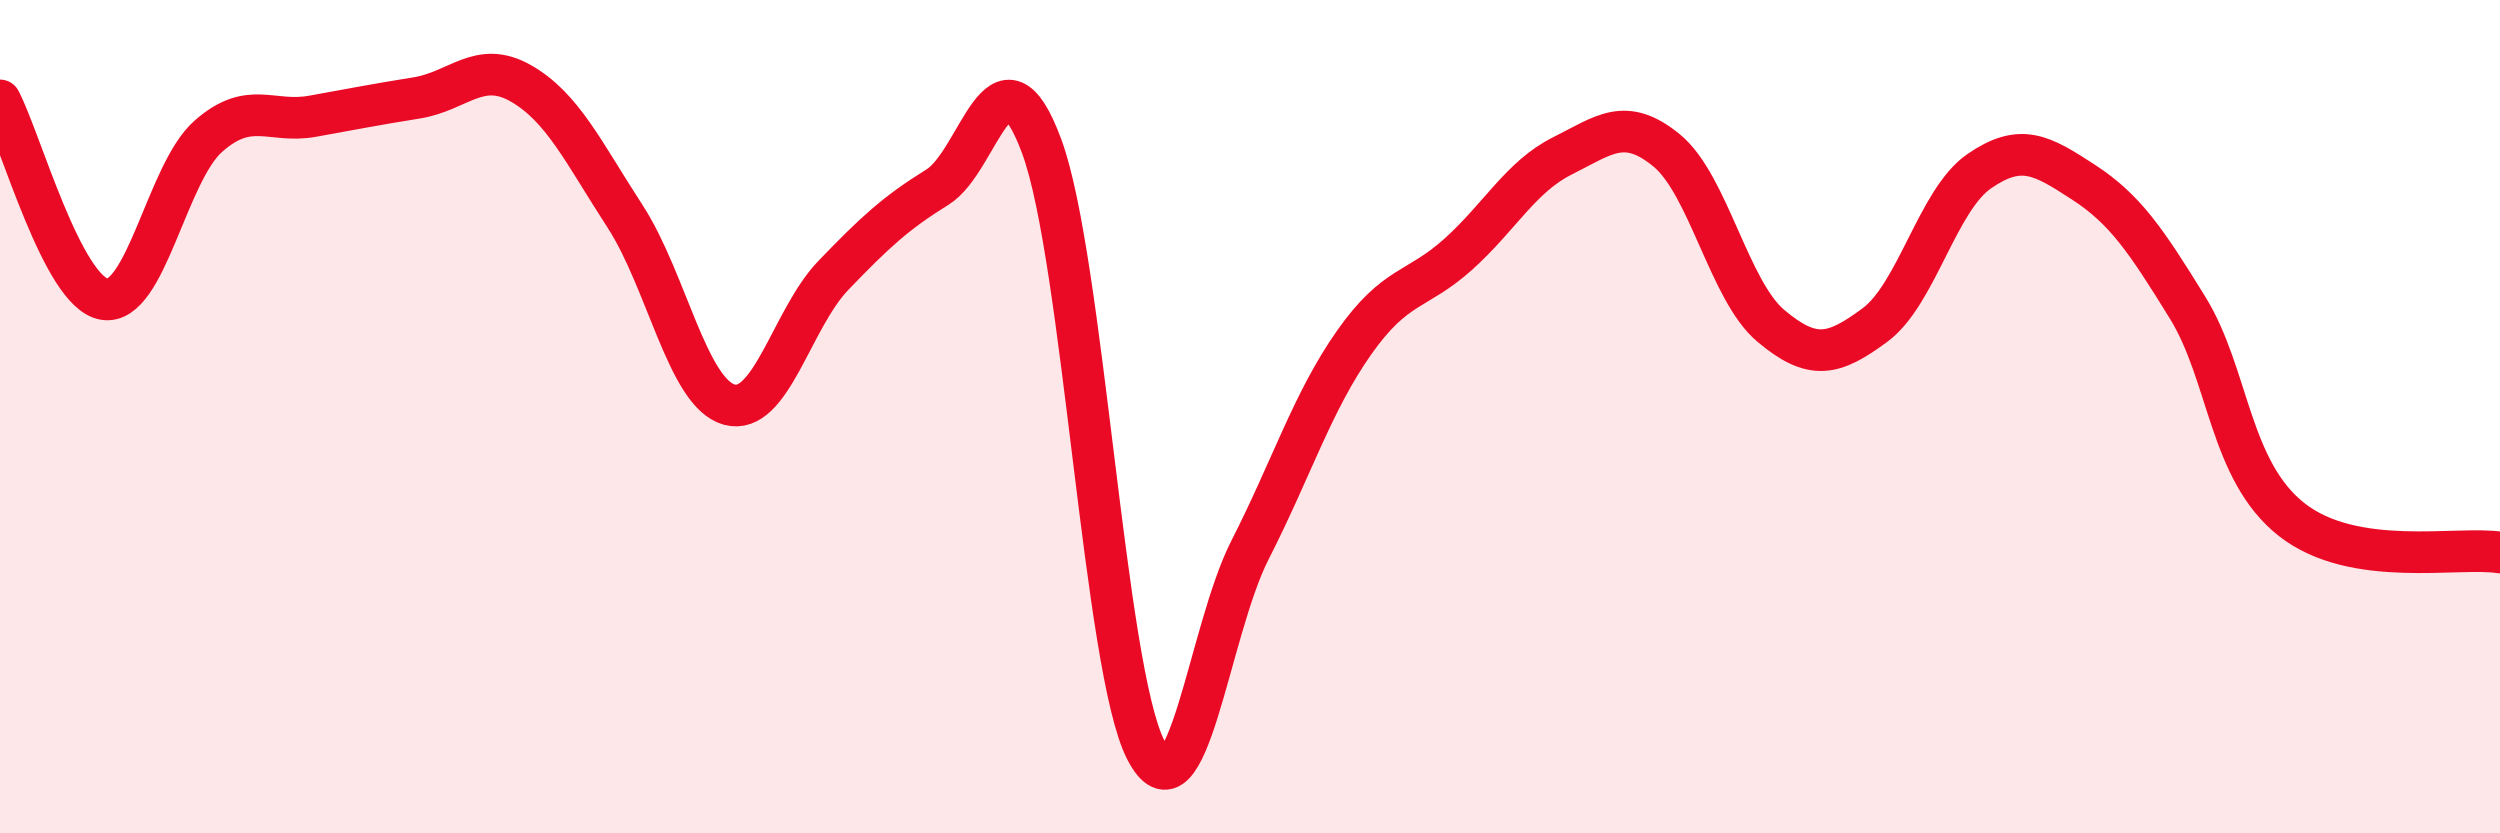
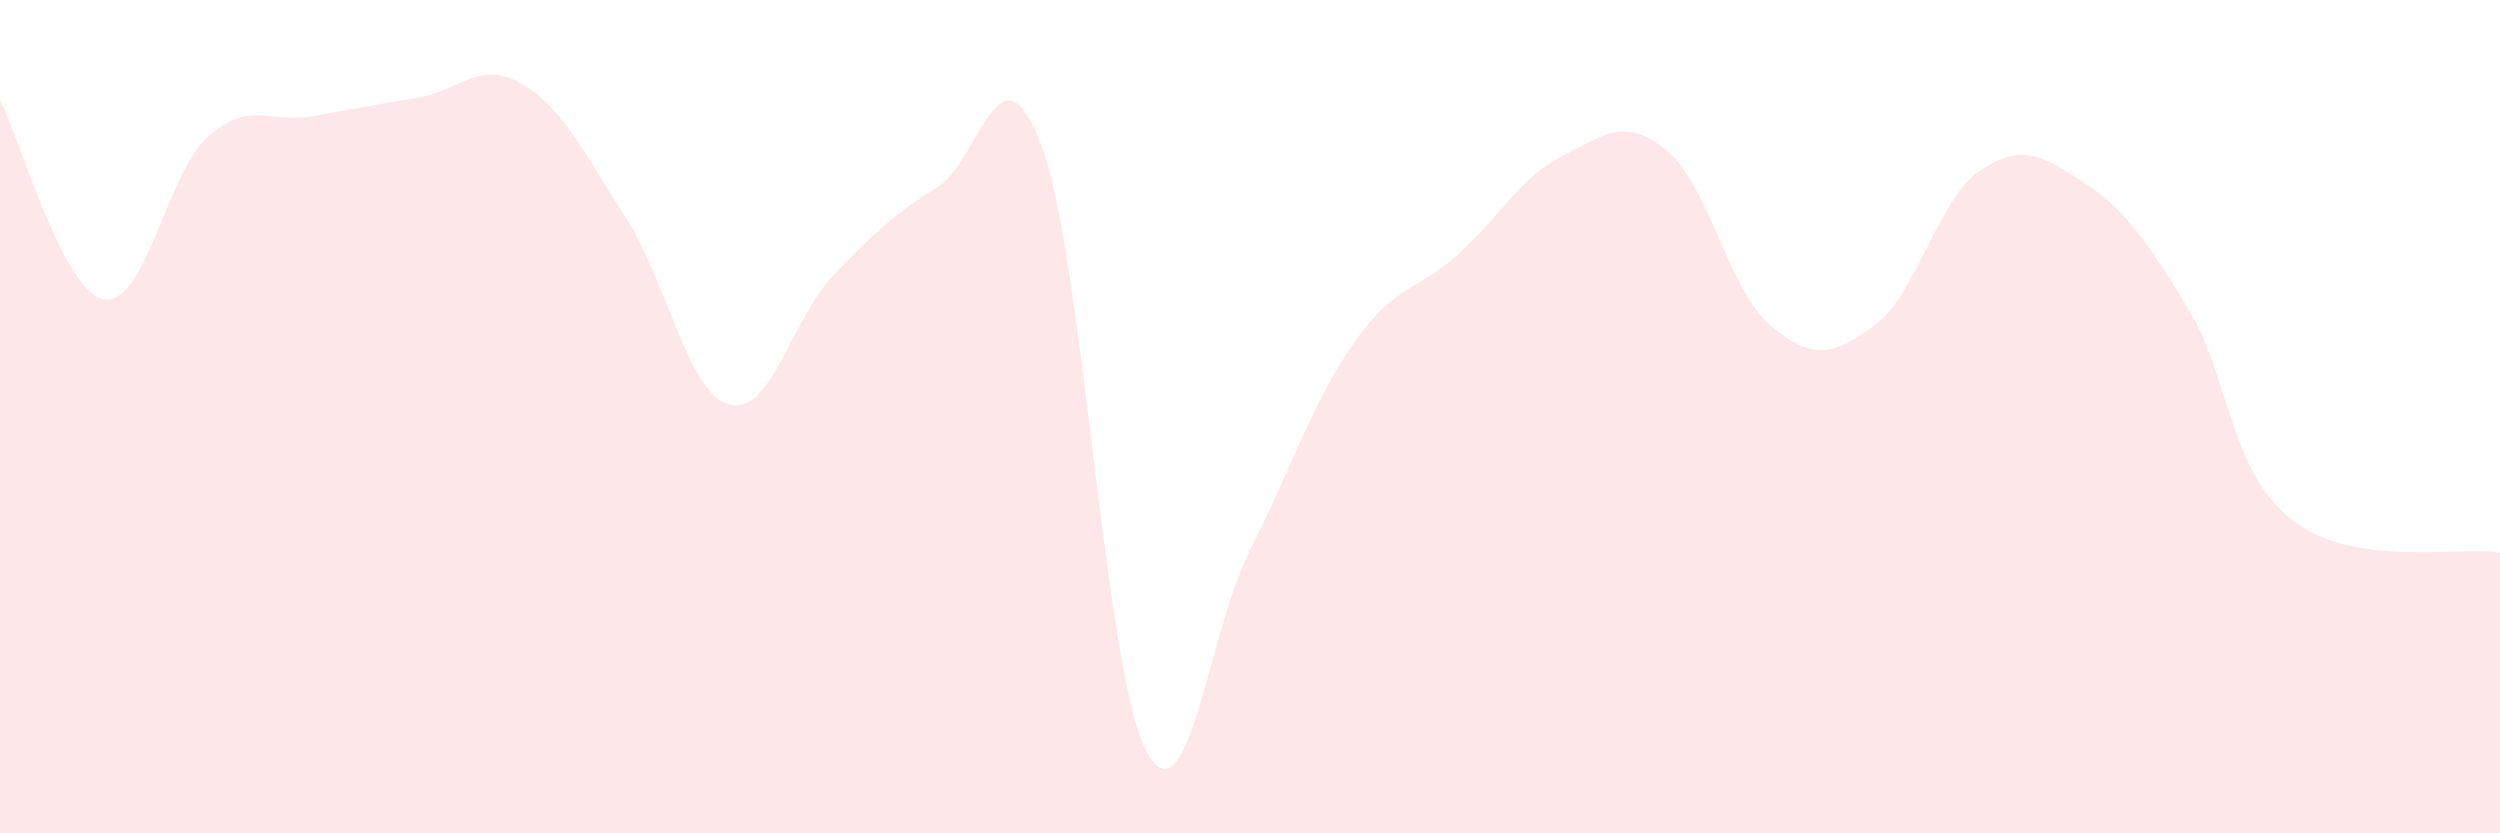
<svg xmlns="http://www.w3.org/2000/svg" width="60" height="20" viewBox="0 0 60 20">
  <path d="M 0,2.41 C 0.5,3.36 1.5,7.01 2.5,7.18 C 3.5,7.35 4,4.15 5,3.27 C 6,2.39 6.5,2.97 7.5,2.79 C 8.5,2.61 9,2.51 10,2.35 C 11,2.19 11.5,1.43 12.5,2 C 13.5,2.57 14,3.65 15,5.19 C 16,6.73 16.5,9.43 17.5,9.71 C 18.5,9.99 19,7.65 20,6.61 C 21,5.57 21.5,5.11 22.5,4.49 C 23.5,3.87 24,0.81 25,3.51 C 26,6.21 26.5,16.06 27.5,18 C 28.5,19.94 29,15.16 30,13.2 C 31,11.24 31.5,9.64 32.5,8.22 C 33.5,6.8 34,7 35,6.1 C 36,5.2 36.5,4.24 37.5,3.74 C 38.5,3.24 39,2.79 40,3.61 C 41,4.43 41.5,6.98 42.5,7.82 C 43.5,8.66 44,8.54 45,7.8 C 46,7.06 46.5,4.8 47.5,4.11 C 48.5,3.42 49,3.72 50,4.37 C 51,5.02 51.5,5.76 52.5,7.38 C 53.5,9 53.5,11.29 55,12.47 C 56.5,13.65 59,13.1 60,13.26L60 20L0 20Z" fill="#EB0A25" opacity="0.1" stroke-linecap="round" stroke-linejoin="round" />
-   <path d="M 0,2.41 C 0.5,3.36 1.5,7.01 2.5,7.18 C 3.5,7.35 4,4.15 5,3.27 C 6,2.39 6.5,2.97 7.5,2.79 C 8.5,2.61 9,2.51 10,2.35 C 11,2.19 11.5,1.43 12.5,2 C 13.5,2.57 14,3.65 15,5.19 C 16,6.73 16.5,9.43 17.5,9.71 C 18.5,9.99 19,7.65 20,6.61 C 21,5.57 21.5,5.11 22.5,4.49 C 23.5,3.87 24,0.81 25,3.51 C 26,6.21 26.5,16.06 27.5,18 C 28.5,19.94 29,15.16 30,13.2 C 31,11.24 31.5,9.64 32.5,8.22 C 33.5,6.8 34,7 35,6.1 C 36,5.2 36.5,4.24 37.5,3.74 C 38.5,3.24 39,2.79 40,3.61 C 41,4.43 41.5,6.98 42.5,7.82 C 43.5,8.66 44,8.54 45,7.8 C 46,7.06 46.5,4.8 47.5,4.11 C 48.5,3.42 49,3.72 50,4.37 C 51,5.02 51.5,5.76 52.5,7.38 C 53.5,9 53.5,11.29 55,12.47 C 56.5,13.65 59,13.1 60,13.26" stroke="#EB0A25" stroke-width="1" fill="none" stroke-linecap="round" stroke-linejoin="round" />
</svg>